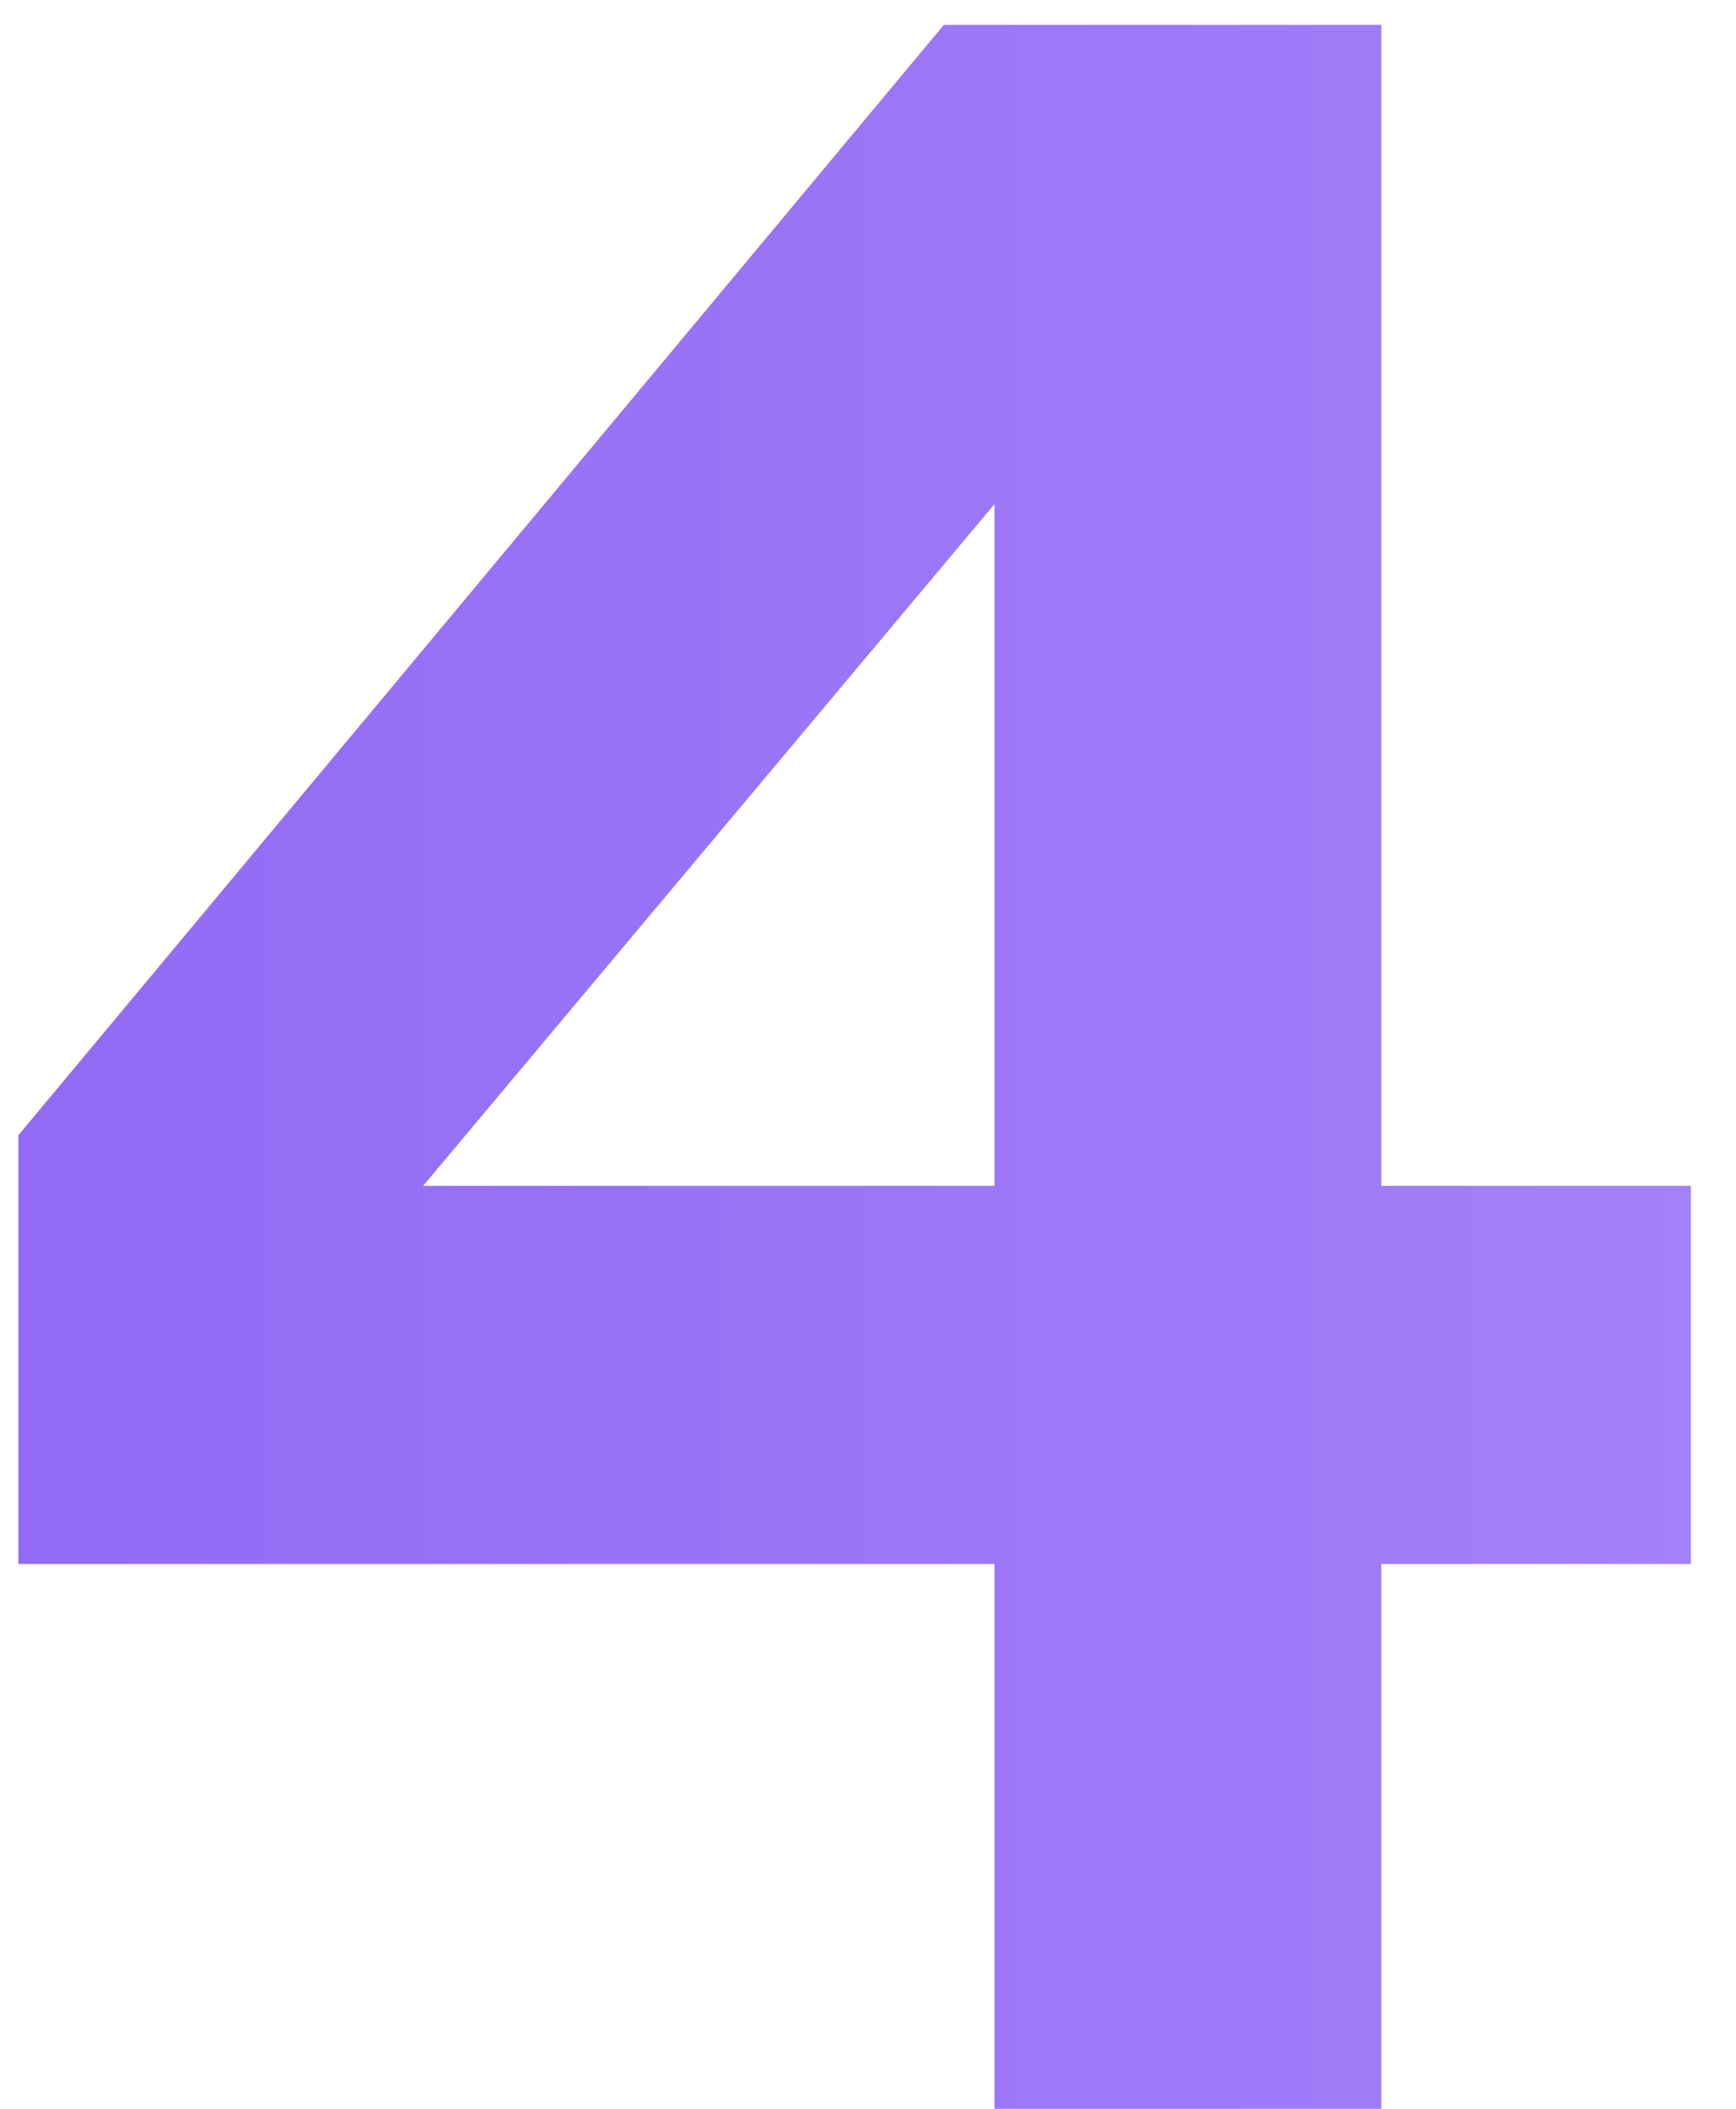
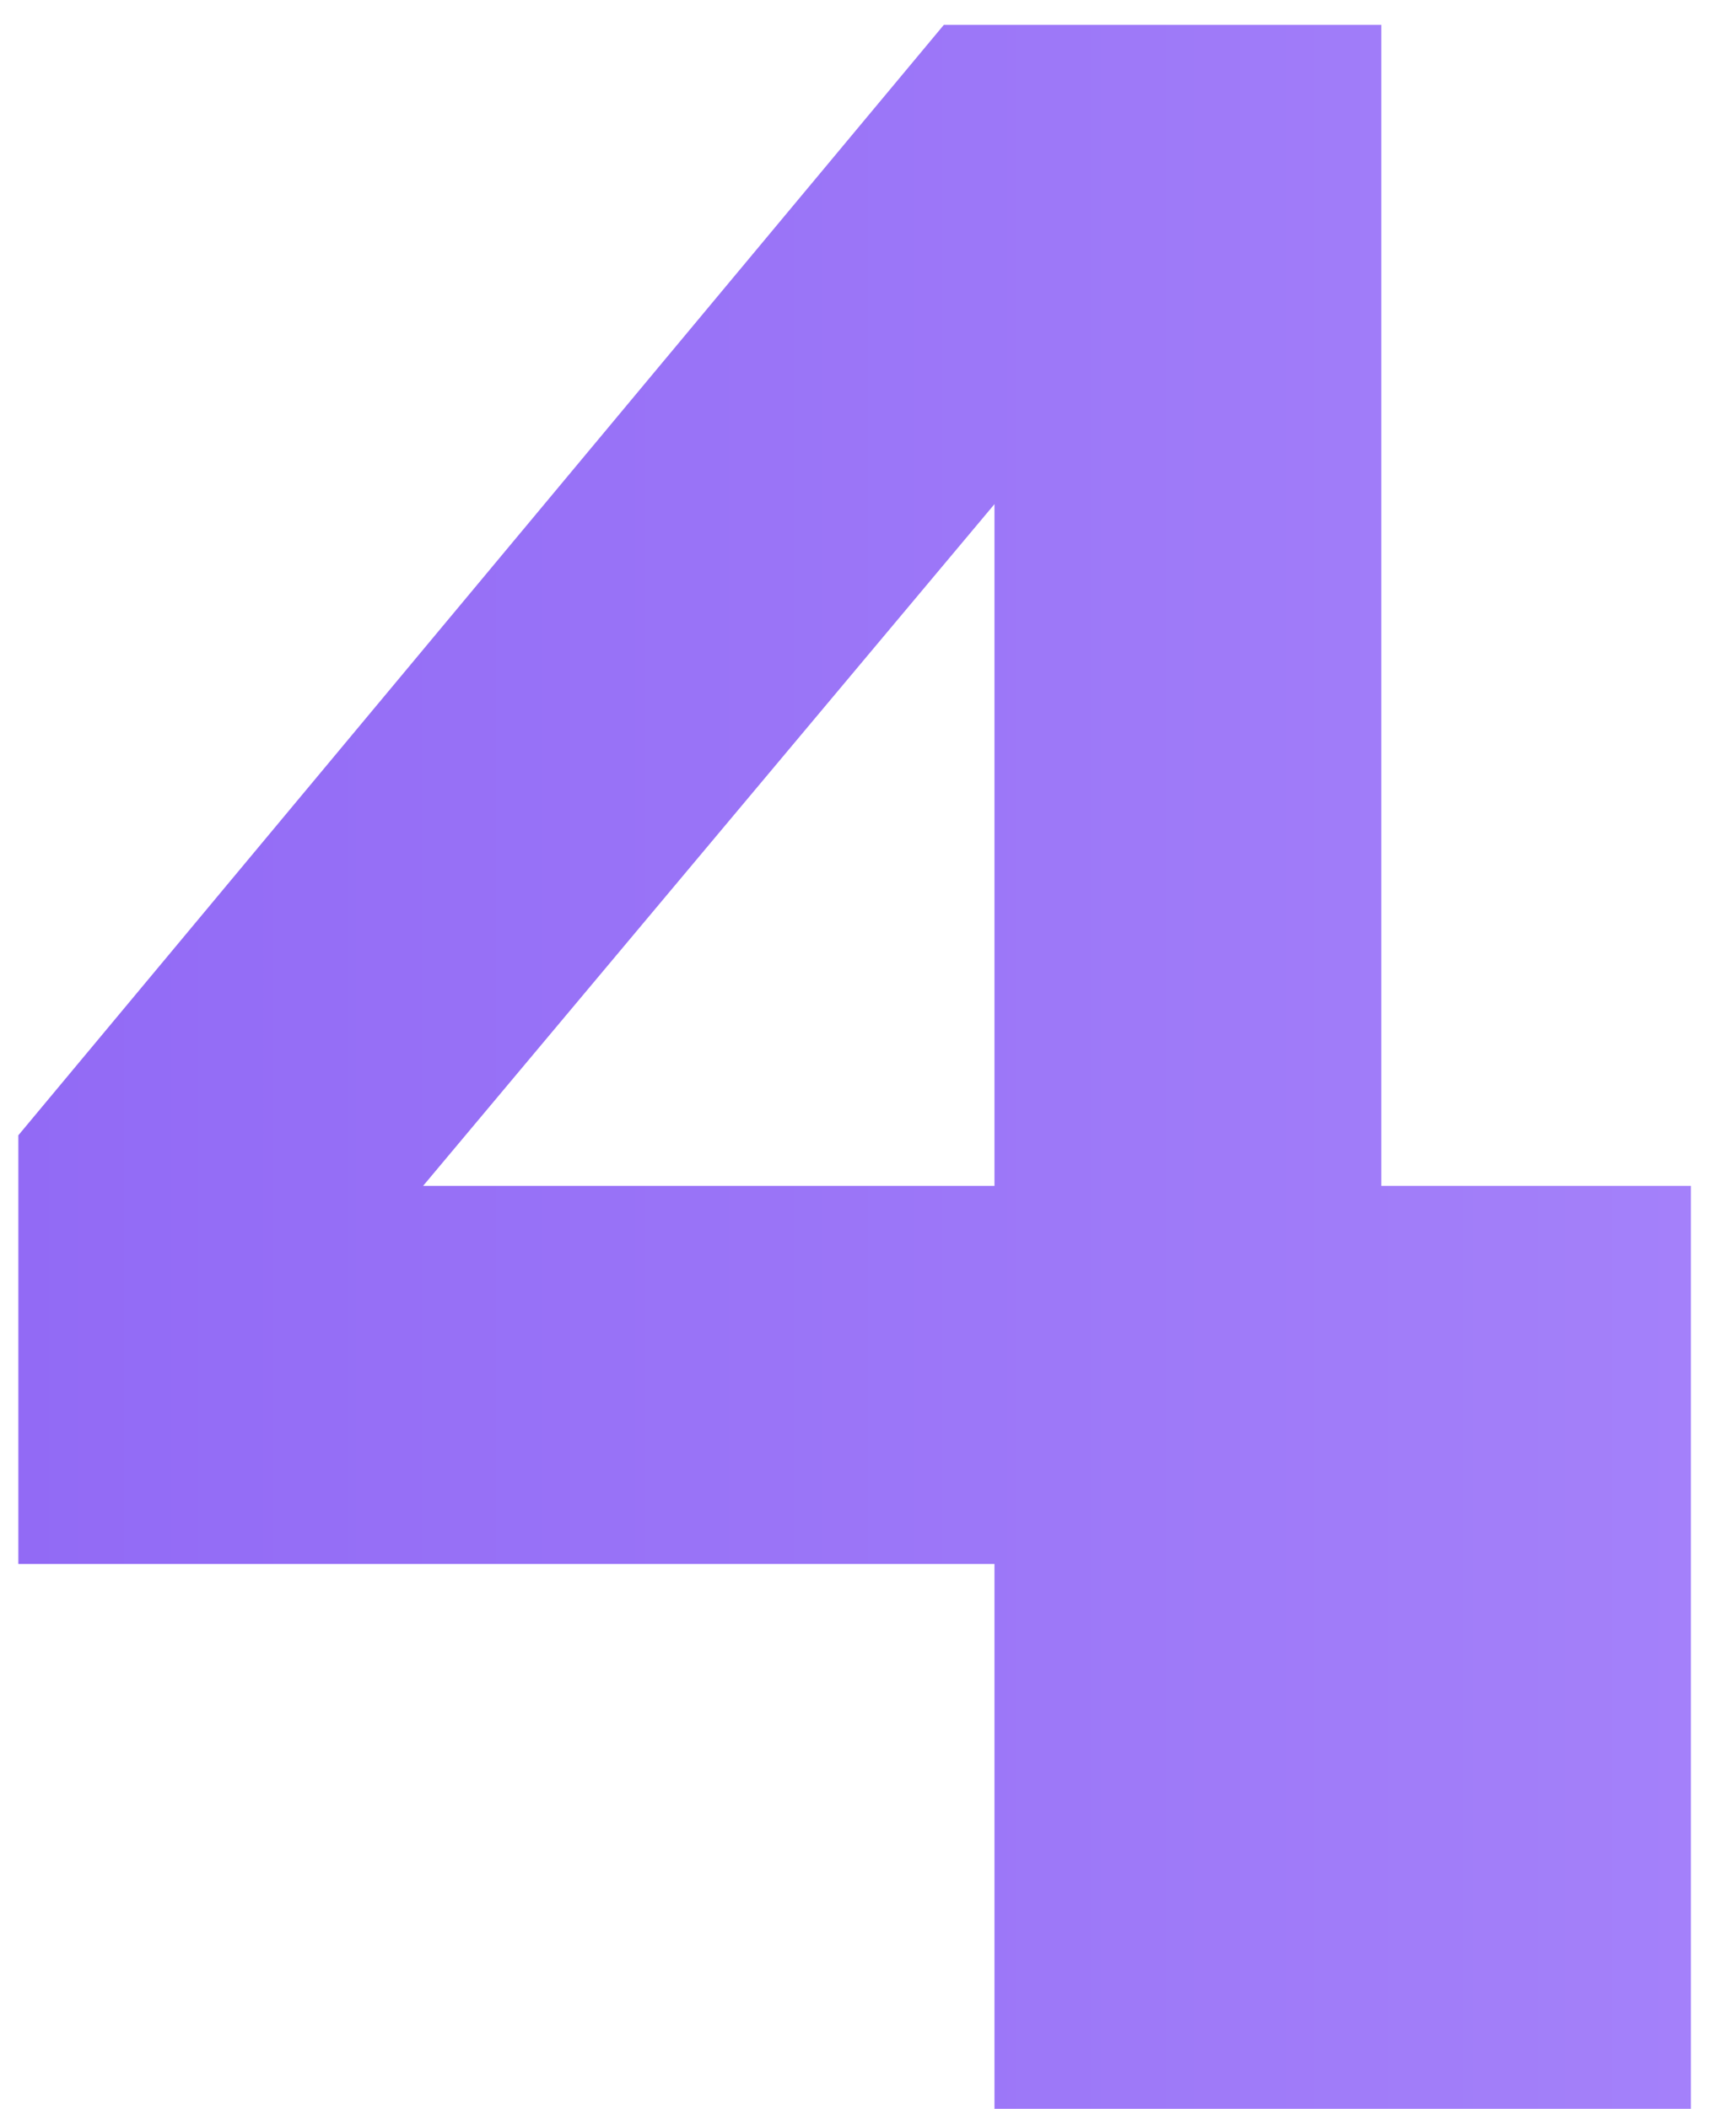
<svg xmlns="http://www.w3.org/2000/svg" width="28" height="34" viewBox="0 0 28 34" fill="none">
-   <path d="M6.824 19.12H16.04V8.128L6.824 19.12ZM22.28 0.4V19.12H27.272V25.216H22.28V34H16.04V25.216H0.296V18.304L15.224 0.4H22.28Z" fill="url(#paint0_linear_15_30)" />
+   <path d="M6.824 19.12H16.04V8.128L6.824 19.12ZM22.28 0.4V19.12H27.272V25.216V34H16.04V25.216H0.296V18.304L15.224 0.4H22.28Z" fill="url(#paint0_linear_15_30)" />
  <defs>
    <linearGradient id="paint0_linear_15_30" x1="-1" y1="17" x2="29" y2="17" gradientUnits="userSpaceOnUse">
      <stop stop-color="#9169F5" />
      <stop offset="1" stop-color="#A582FA" />
    </linearGradient>
  </defs>
</svg>